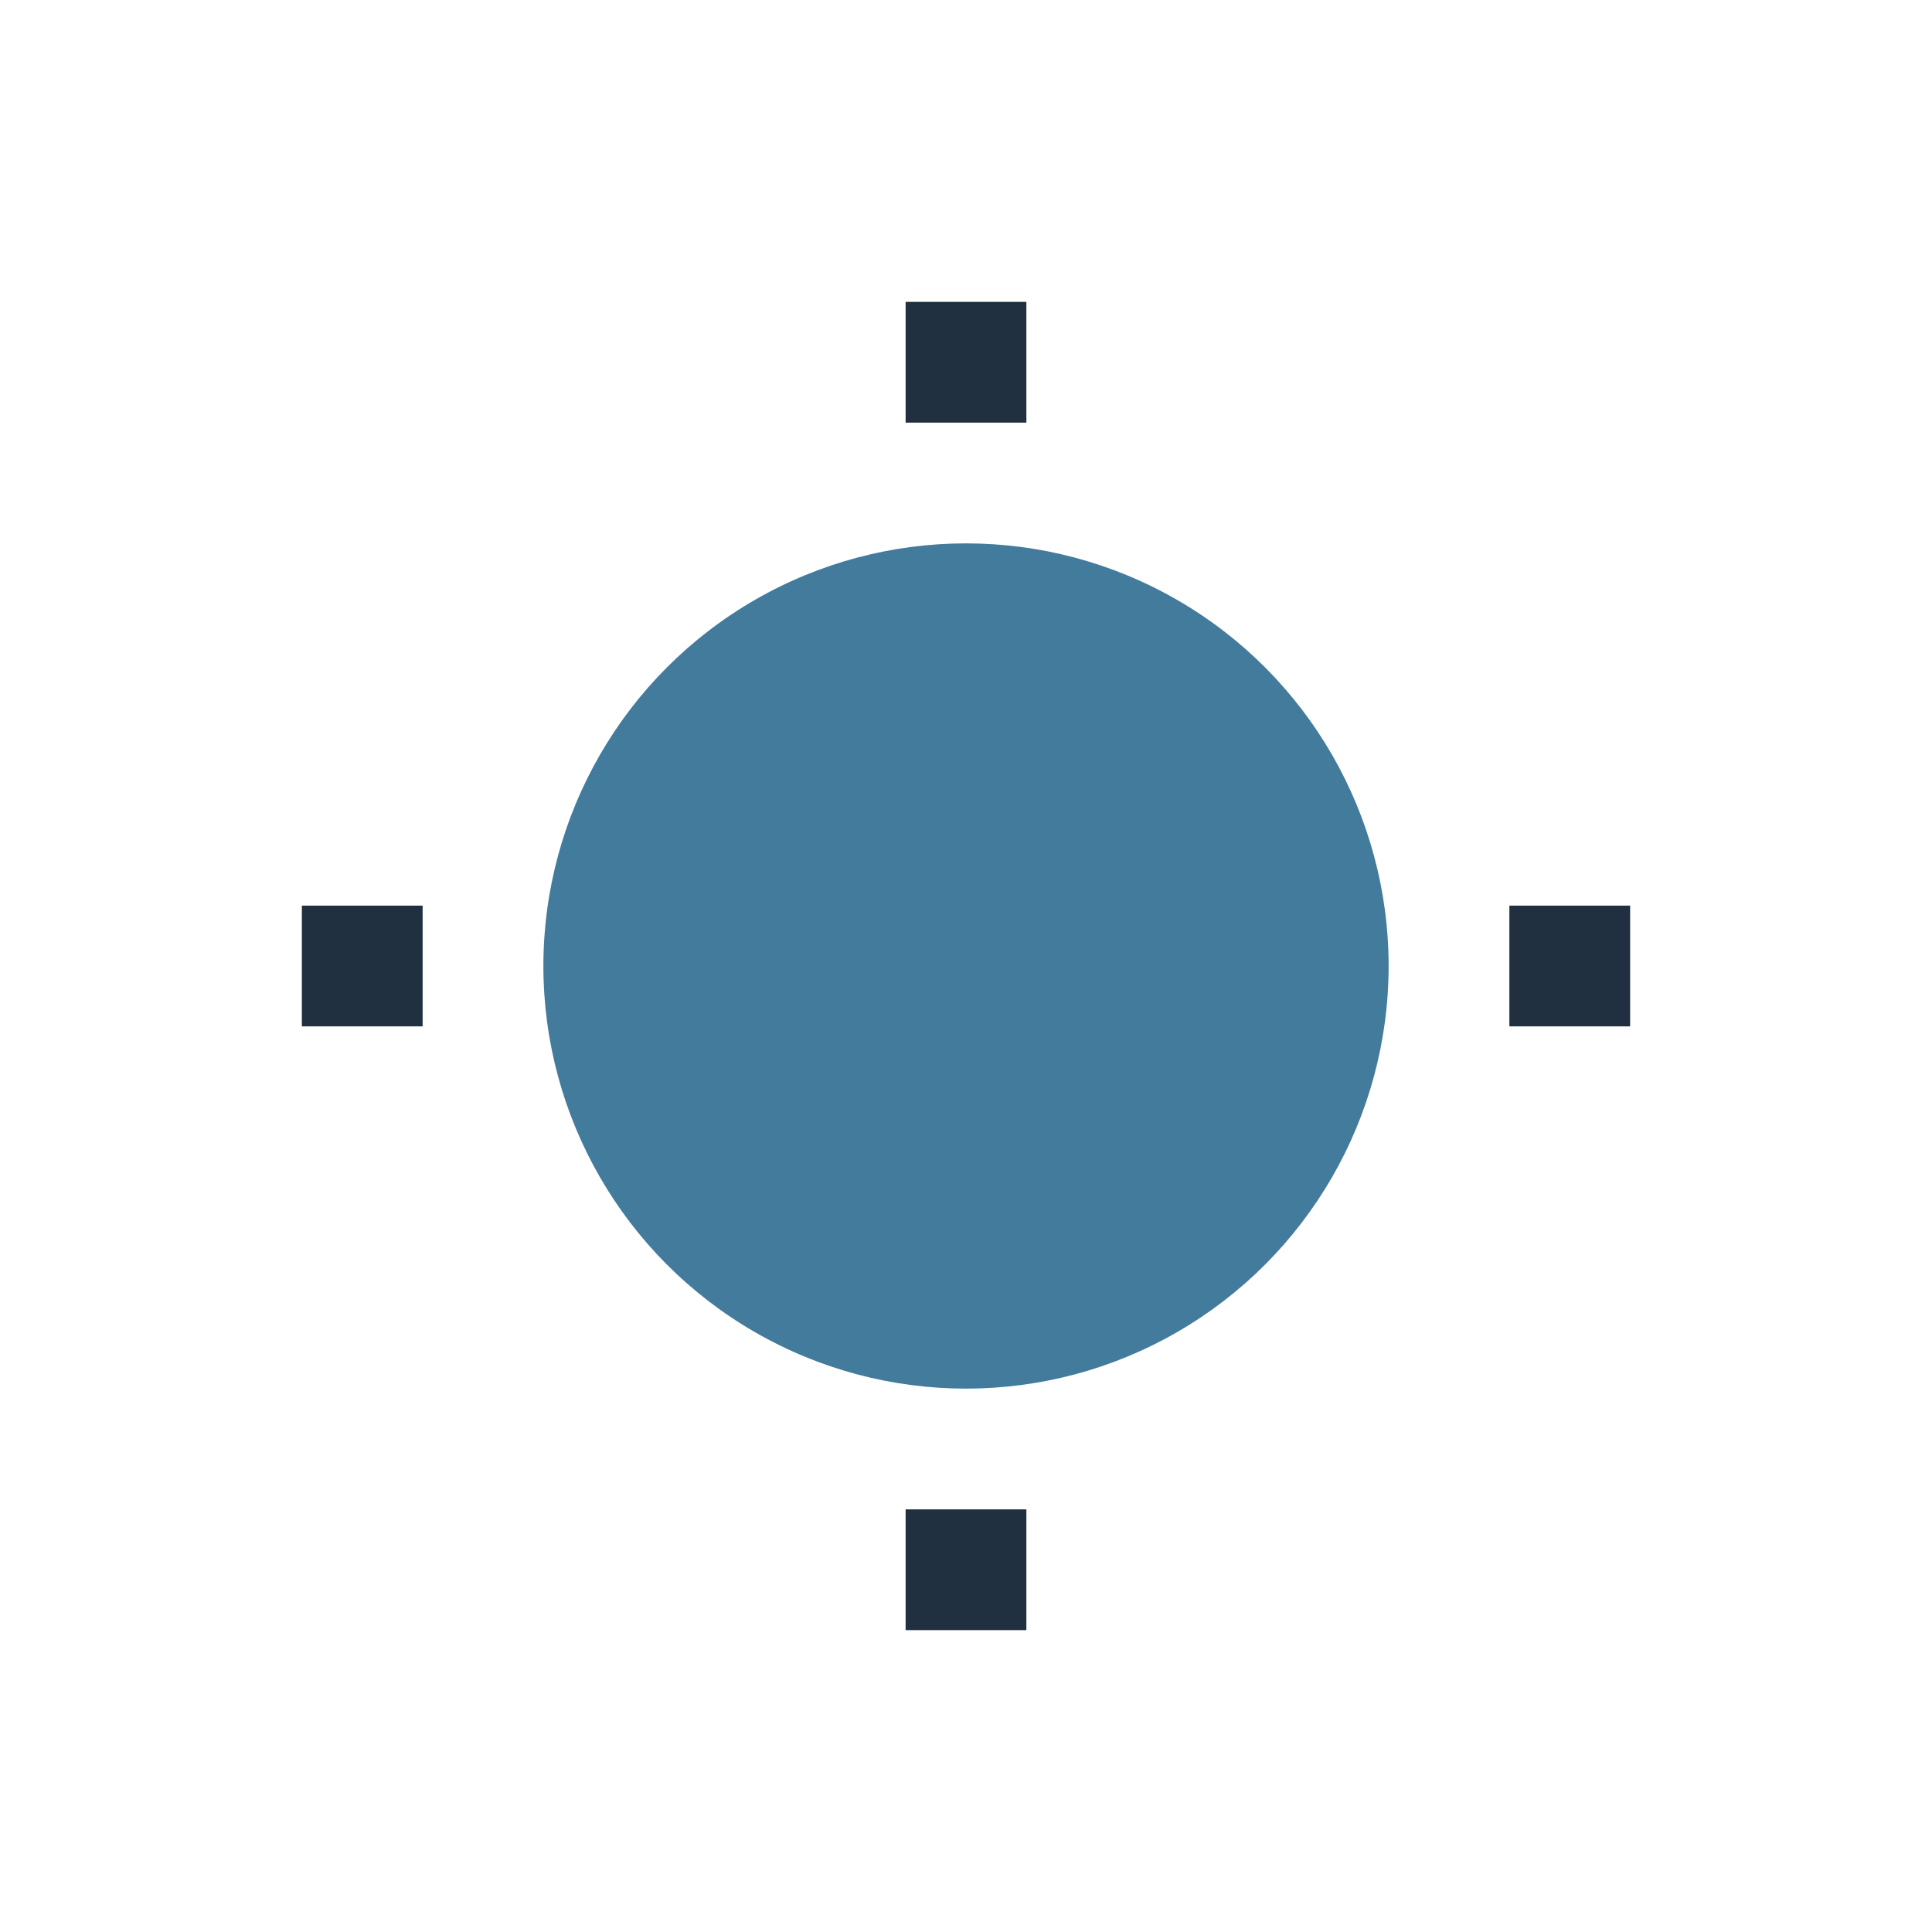
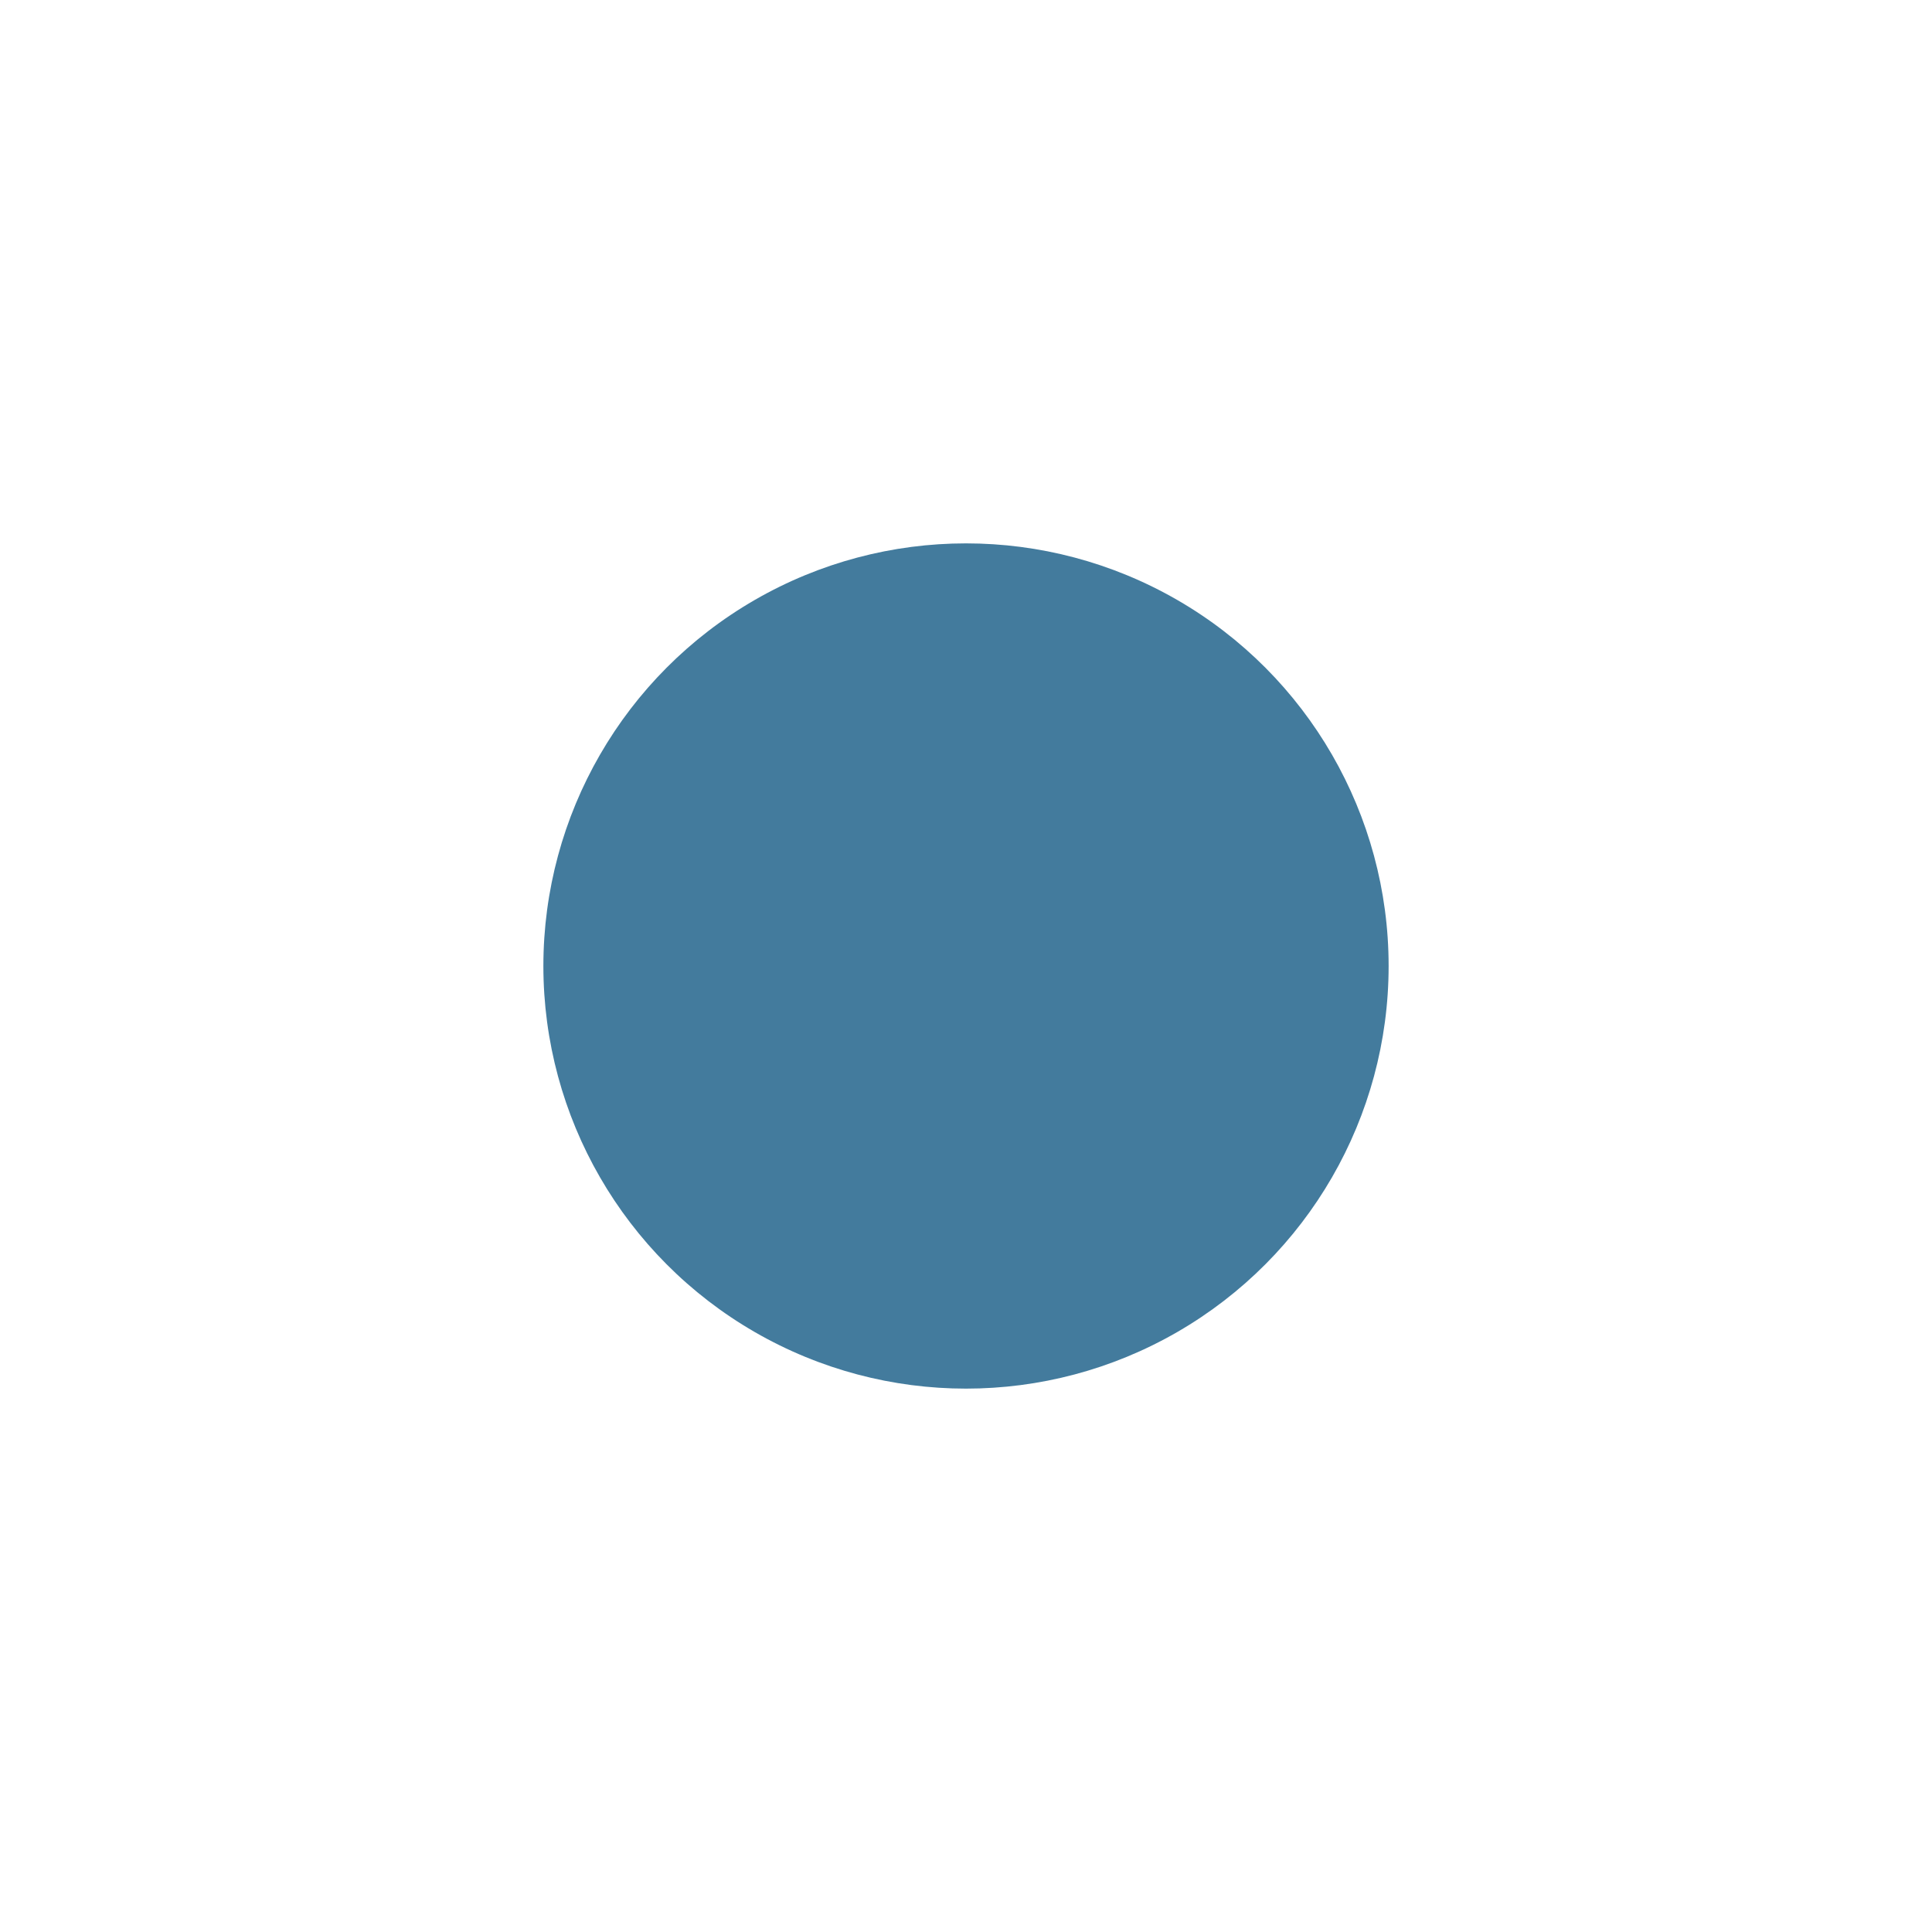
<svg xmlns="http://www.w3.org/2000/svg" width="32" height="32" viewBox="0 0 32 32">
  <circle cx="16" cy="16" r="7" fill="#437B9D" />
-   <path d="M16 7v-2M16 27v-2M7 16H5M27 16h-2" stroke="#203040" stroke-width="2" />
</svg>